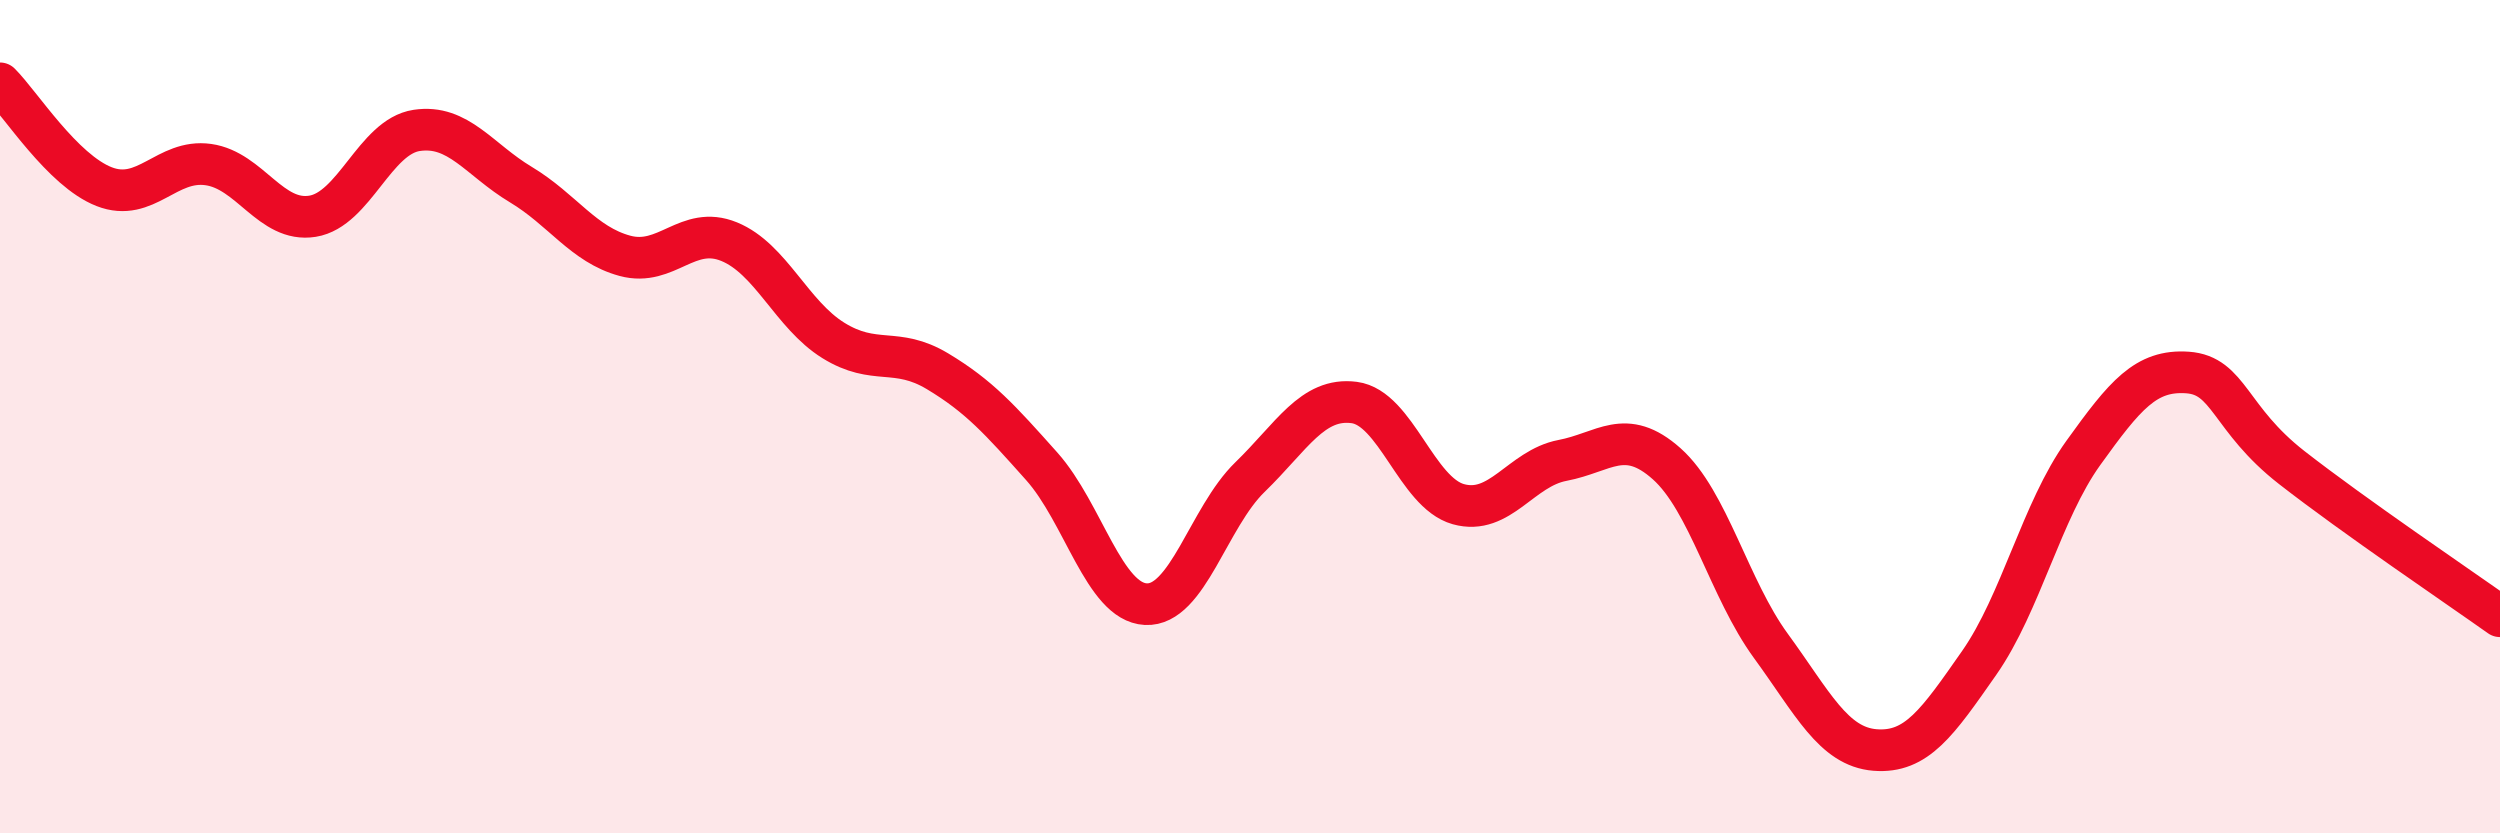
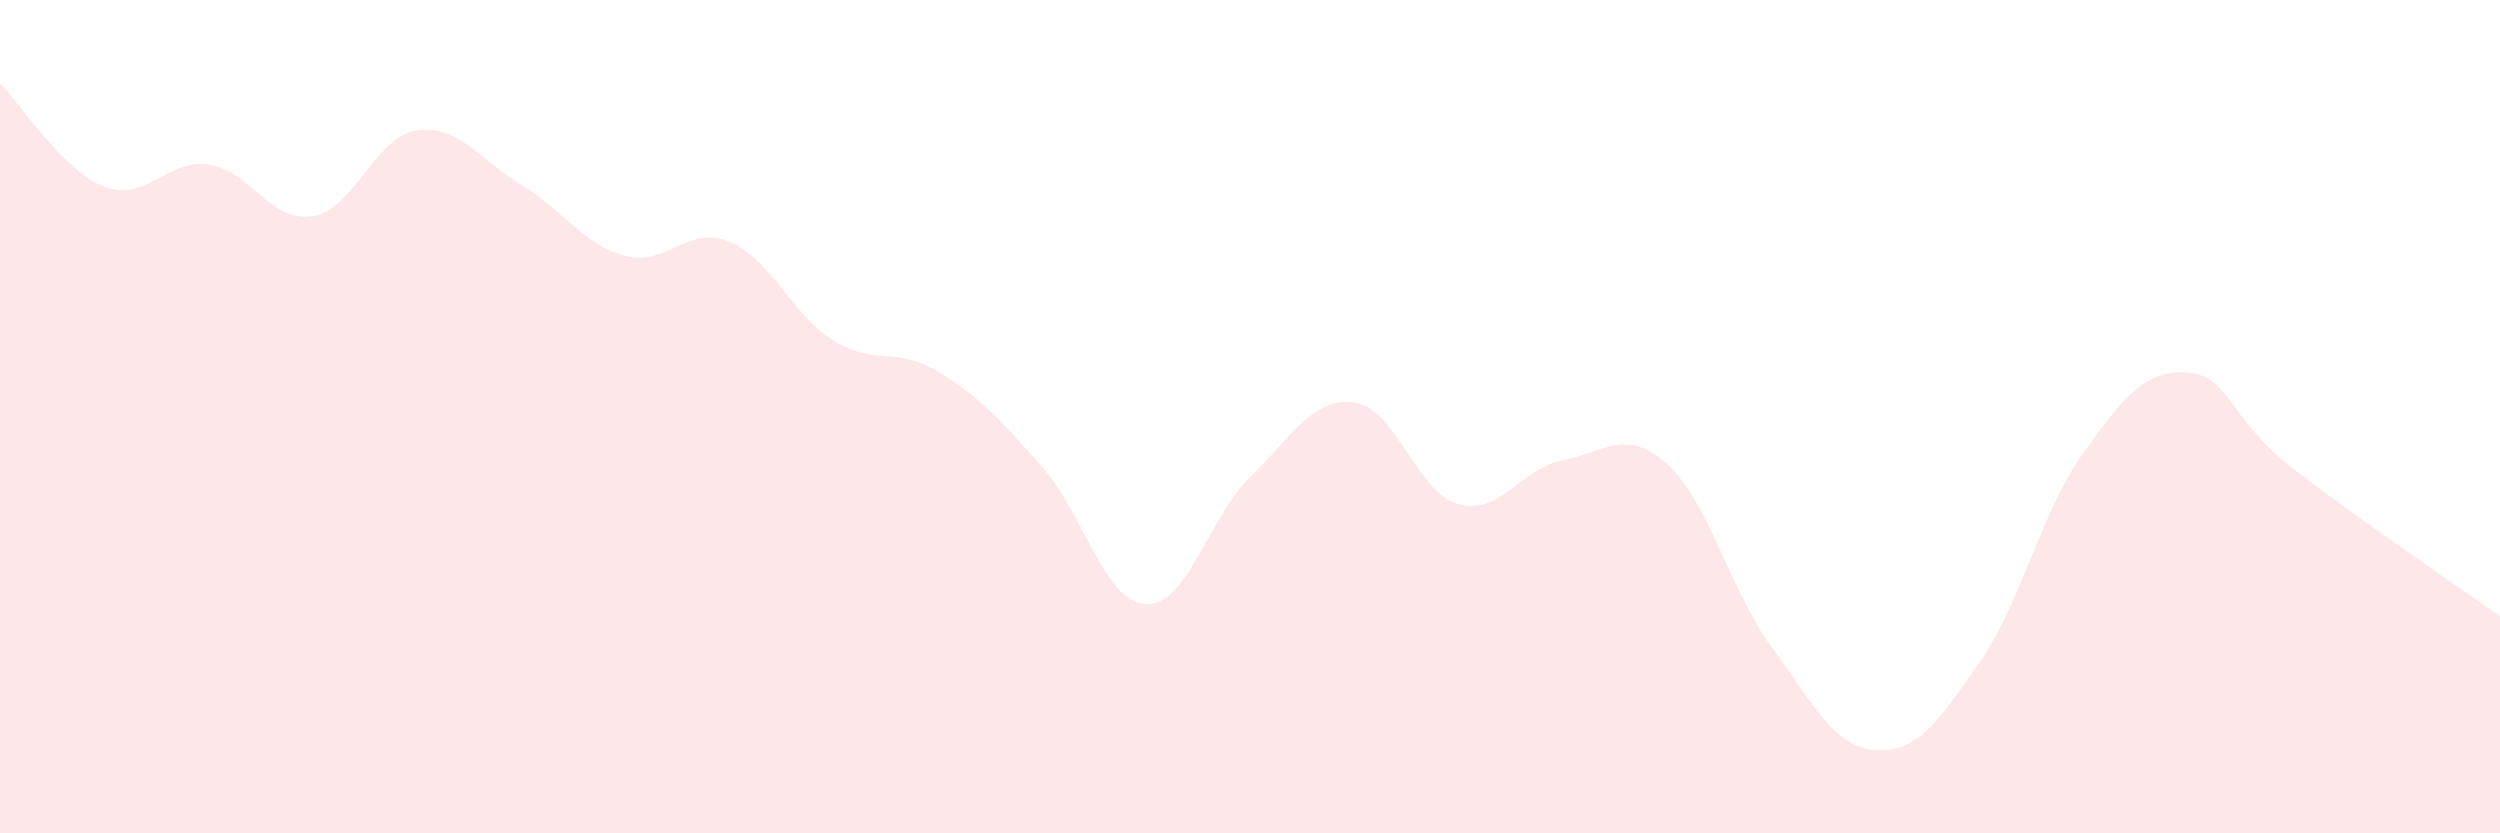
<svg xmlns="http://www.w3.org/2000/svg" width="60" height="20" viewBox="0 0 60 20">
  <path d="M 0,2 C 0.5,2.5 1.5,4.09 2.5,4.48 C 3.5,4.87 4,3.81 5,3.95 C 6,4.09 6.5,5.35 7.5,5.19 C 8.5,5.03 9,3.28 10,3.13 C 11,2.98 11.5,3.83 12.5,4.43 C 13.5,5.03 14,5.87 15,6.14 C 16,6.41 16.5,5.39 17.5,5.8 C 18.5,6.21 19,7.55 20,8.17 C 21,8.79 21.5,8.31 22.5,8.91 C 23.5,9.51 24,10.07 25,11.19 C 26,12.31 26.5,14.45 27.5,14.5 C 28.5,14.55 29,12.42 30,11.45 C 31,10.48 31.5,9.53 32.5,9.66 C 33.5,9.79 34,11.82 35,12.1 C 36,12.38 36.5,11.24 37.5,11.05 C 38.5,10.86 39,10.24 40,11.13 C 41,12.02 41.5,14.13 42.5,15.5 C 43.5,16.87 44,17.92 45,18 C 46,18.08 46.5,17.34 47.5,15.91 C 48.5,14.48 49,12.26 50,10.87 C 51,9.48 51.5,8.87 52.5,8.94 C 53.5,9.01 53.5,10.05 55,11.22 C 56.5,12.39 59,14.08 60,14.79L60 20L0 20Z" fill="#EB0A25" opacity="0.1" stroke-linecap="round" stroke-linejoin="round" />
-   <path d="M 0,2 C 0.5,2.5 1.5,4.09 2.5,4.48 C 3.5,4.87 4,3.81 5,3.95 C 6,4.09 6.5,5.35 7.5,5.19 C 8.5,5.03 9,3.28 10,3.13 C 11,2.98 11.5,3.83 12.5,4.43 C 13.5,5.03 14,5.87 15,6.14 C 16,6.41 16.5,5.39 17.5,5.8 C 18.5,6.21 19,7.55 20,8.17 C 21,8.79 21.5,8.31 22.5,8.91 C 23.5,9.51 24,10.07 25,11.19 C 26,12.31 26.5,14.45 27.5,14.5 C 28.5,14.55 29,12.42 30,11.45 C 31,10.48 31.5,9.53 32.5,9.66 C 33.5,9.79 34,11.82 35,12.1 C 36,12.38 36.5,11.24 37.5,11.05 C 38.5,10.86 39,10.24 40,11.13 C 41,12.02 41.5,14.13 42.5,15.5 C 43.5,16.87 44,17.92 45,18 C 46,18.08 46.5,17.34 47.5,15.91 C 48.5,14.48 49,12.26 50,10.87 C 51,9.48 51.5,8.87 52.5,8.94 C 53.5,9.01 53.5,10.05 55,11.22 C 56.5,12.39 59,14.08 60,14.79" stroke="#EB0A25" stroke-width="1" fill="none" stroke-linecap="round" stroke-linejoin="round" />
</svg>